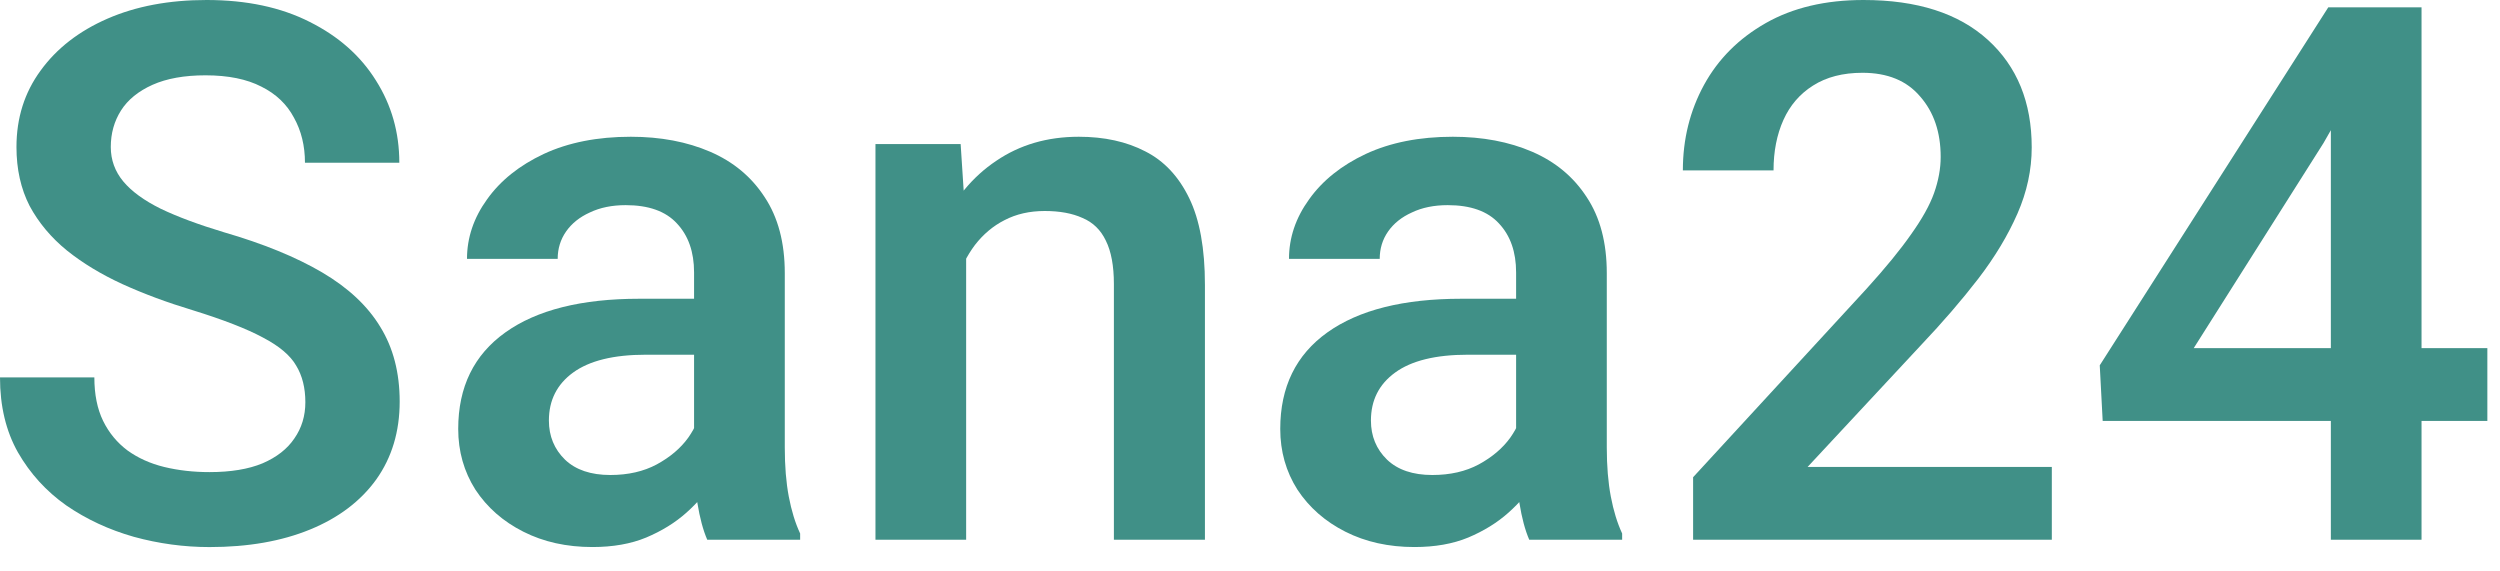
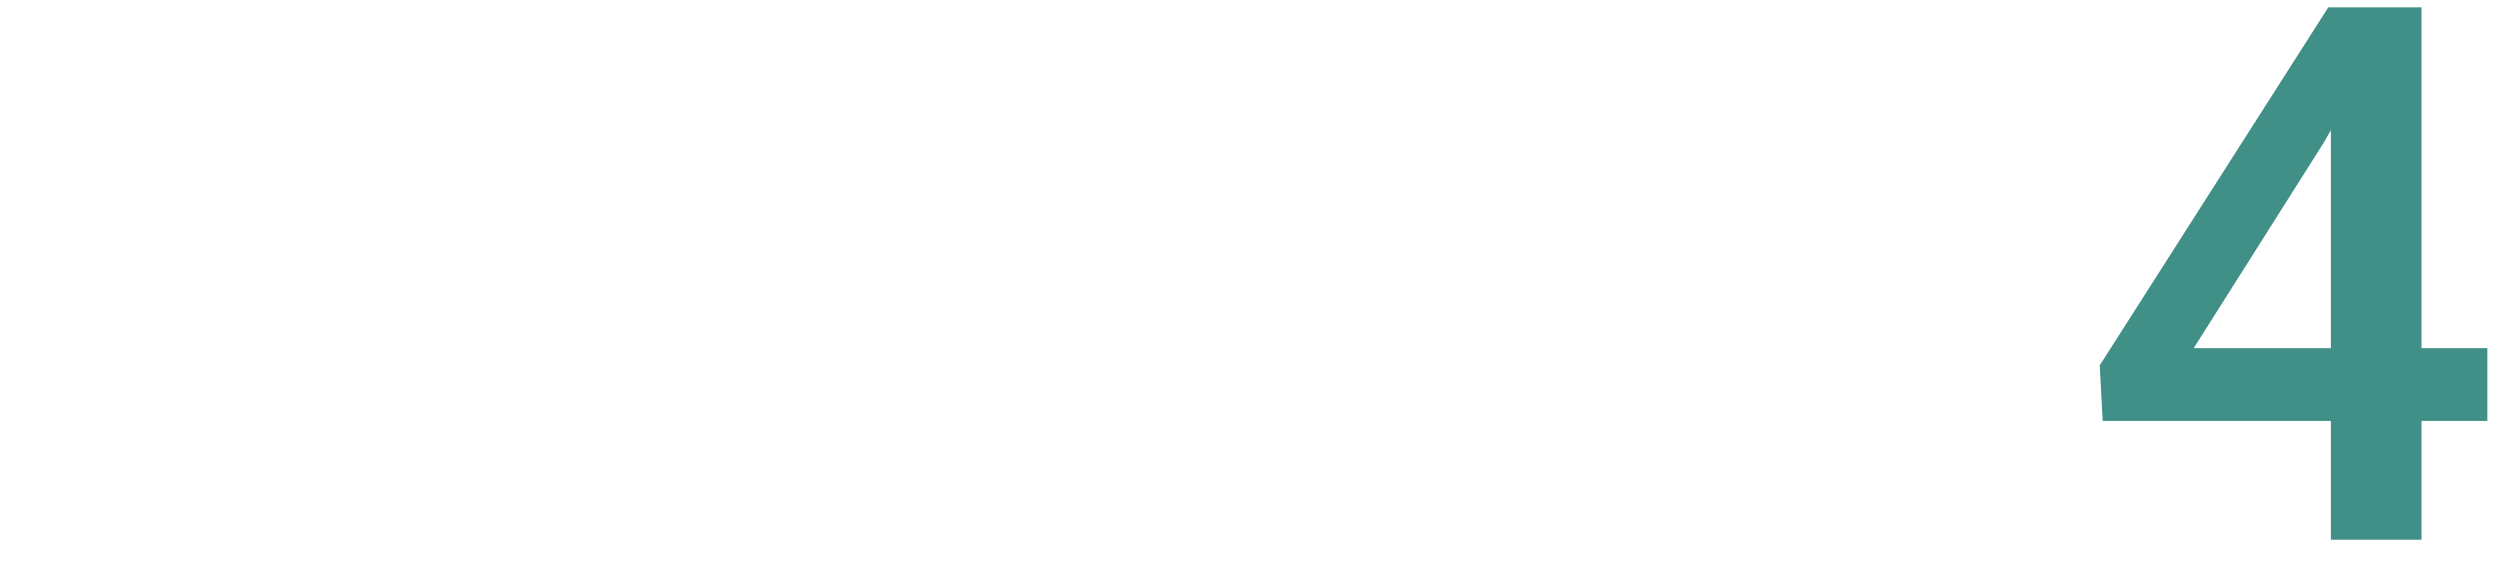
<svg xmlns="http://www.w3.org/2000/svg" width="70" height="16" viewBox="0 0 70 16" fill="none">
  <path d="M69.646 11.786H58.875L58.793 10.229L65.192 0.205H67.23L65.059 4.004L61.424 9.748H69.646V11.786ZM67.803 15.113H65.264V0.205H67.803V15.113Z" fill="#409087" />
-   <path d="M57.451 15.113H47.407V13.362L52.26 8.089C52.793 7.502 53.209 6.993 53.509 6.563C53.816 6.133 54.032 5.748 54.154 5.406C54.277 5.058 54.339 4.72 54.339 4.393C54.339 3.703 54.148 3.14 53.765 2.703C53.39 2.259 52.851 2.038 52.148 2.038C51.601 2.038 51.141 2.157 50.765 2.396C50.397 2.628 50.12 2.949 49.936 3.358C49.752 3.768 49.659 4.239 49.659 4.771H47.12C47.12 3.898 47.318 3.099 47.714 2.375C48.11 1.652 48.687 1.075 49.444 0.645C50.202 0.215 51.113 0 52.178 0C53.68 0 54.84 0.372 55.66 1.116C56.479 1.86 56.888 2.864 56.888 4.126C56.888 4.754 56.755 5.372 56.489 5.98C56.223 6.587 55.858 7.195 55.393 7.802C54.929 8.403 54.397 9.021 53.796 9.655L50.612 13.075H57.451V15.113Z" fill="#409087" />
-   <path d="M42.451 7.628C42.451 7.054 42.291 6.597 41.97 6.256C41.656 5.914 41.178 5.744 40.536 5.744C40.154 5.744 39.819 5.812 39.533 5.949C39.246 6.078 39.024 6.256 38.867 6.481C38.71 6.706 38.632 6.962 38.632 7.249H36.092C36.092 6.655 36.28 6.099 36.656 5.58C37.031 5.054 37.56 4.631 38.243 4.31C38.932 3.99 39.744 3.829 40.679 3.829C41.512 3.829 42.253 3.969 42.901 4.249C43.55 4.529 44.059 4.952 44.427 5.519C44.803 6.085 44.99 6.795 44.99 7.648V12.532C44.99 13.051 45.028 13.508 45.103 13.904C45.178 14.3 45.284 14.645 45.42 14.938V15.113H42.819C42.703 14.846 42.611 14.502 42.543 14.079C42.482 13.655 42.451 13.242 42.451 12.839V7.628ZM42.84 9.932H41.099C40.198 9.932 39.519 10.099 39.062 10.433C38.611 10.761 38.386 11.208 38.386 11.775C38.386 12.211 38.536 12.577 38.837 12.87C39.137 13.157 39.56 13.3 40.106 13.3C40.605 13.3 41.038 13.201 41.407 13.003C41.782 12.799 42.075 12.549 42.287 12.256C42.499 11.956 42.608 11.676 42.615 11.416L43.424 12.553C43.342 12.833 43.202 13.133 43.004 13.454C42.813 13.768 42.557 14.068 42.236 14.355C41.922 14.635 41.547 14.867 41.11 15.051C40.679 15.229 40.178 15.317 39.604 15.317C38.881 15.317 38.236 15.174 37.669 14.887C37.103 14.601 36.656 14.208 36.328 13.71C36.007 13.205 35.847 12.638 35.847 12.01C35.847 10.836 36.287 9.935 37.167 9.307C38.048 8.679 39.297 8.365 40.915 8.365H42.819L42.84 9.932Z" fill="#409087" />
-   <path d="M27.052 15.113H24.513V4.034H26.898L27.052 6.399V15.113ZM25.782 9.184C25.789 8.112 25.977 7.177 26.346 6.379C26.714 5.573 27.23 4.949 27.892 4.505C28.554 4.054 29.325 3.829 30.206 3.829C30.922 3.829 31.544 3.966 32.069 4.239C32.595 4.505 33.004 4.942 33.298 5.549C33.591 6.15 33.738 6.959 33.738 7.976V15.113H31.189V7.955C31.189 7.444 31.113 7.037 30.963 6.737C30.82 6.437 30.602 6.225 30.308 6.102C30.021 5.972 29.67 5.908 29.253 5.908C28.83 5.908 28.455 5.993 28.127 6.164C27.806 6.327 27.53 6.56 27.298 6.86C27.073 7.16 26.898 7.508 26.776 7.904C26.66 8.3 26.602 8.723 26.602 9.174L25.782 9.184Z" fill="#409087" />
-   <path d="M19.434 7.628C19.434 7.054 19.274 6.597 18.953 6.256C18.639 5.914 18.161 5.744 17.52 5.744C17.137 5.744 16.803 5.812 16.516 5.949C16.23 6.078 16.008 6.256 15.851 6.481C15.694 6.706 15.615 6.962 15.615 7.249H13.076C13.076 6.655 13.264 6.099 13.639 5.58C14.014 5.054 14.543 4.631 15.226 4.31C15.915 3.99 16.728 3.829 17.663 3.829C18.496 3.829 19.236 3.969 19.885 4.249C20.533 4.529 21.042 4.952 21.41 5.519C21.786 6.085 21.974 6.795 21.974 7.648V12.532C21.974 13.051 22.011 13.508 22.086 13.904C22.161 14.3 22.267 14.645 22.404 14.938V15.113H19.803C19.687 14.846 19.595 14.502 19.526 14.079C19.465 13.655 19.434 13.242 19.434 12.839V7.628ZM19.823 9.932H18.083C17.182 9.932 16.503 10.099 16.045 10.433C15.595 10.761 15.369 11.208 15.369 11.775C15.369 12.211 15.52 12.577 15.82 12.87C16.12 13.157 16.544 13.3 17.09 13.3C17.588 13.3 18.021 13.201 18.39 13.003C18.765 12.799 19.059 12.549 19.27 12.256C19.482 11.956 19.591 11.676 19.598 11.416L20.407 12.553C20.325 12.833 20.185 13.133 19.987 13.454C19.796 13.768 19.54 14.068 19.219 14.355C18.905 14.635 18.53 14.867 18.093 15.051C17.663 15.229 17.161 15.317 16.588 15.317C15.864 15.317 15.219 15.174 14.653 14.887C14.086 14.601 13.639 14.208 13.311 13.71C12.991 13.205 12.83 12.638 12.83 12.01C12.83 10.836 13.27 9.935 14.151 9.307C15.031 8.679 16.281 8.365 17.898 8.365H19.803L19.823 9.932Z" fill="#409087" />
-   <path d="M8.55 11.263C8.55 10.86 8.464 10.519 8.294 10.239C8.13 9.952 7.819 9.69 7.362 9.451C6.905 9.205 6.246 8.949 5.386 8.683C4.683 8.471 4.031 8.229 3.43 7.956C2.836 7.683 2.317 7.369 1.874 7.014C1.43 6.652 1.082 6.236 0.829 5.765C0.584 5.287 0.461 4.737 0.461 4.116C0.461 3.304 0.686 2.591 1.137 1.976C1.587 1.355 2.212 0.87 3.01 0.522C3.809 0.174 4.734 0 5.785 0C6.905 0 7.867 0.205 8.673 0.614C9.478 1.017 10.096 1.563 10.526 2.253C10.963 2.942 11.181 3.71 11.181 4.556H8.539C8.539 4.085 8.437 3.666 8.232 3.297C8.034 2.922 7.731 2.631 7.321 2.427C6.911 2.215 6.389 2.109 5.754 2.109C5.161 2.109 4.666 2.198 4.27 2.375C3.874 2.553 3.58 2.792 3.389 3.092C3.198 3.393 3.102 3.734 3.102 4.116C3.102 4.478 3.219 4.799 3.451 5.079C3.683 5.358 4.034 5.614 4.505 5.847C4.976 6.072 5.563 6.29 6.266 6.502C7.372 6.823 8.29 7.198 9.021 7.628C9.751 8.058 10.294 8.567 10.649 9.154C11.011 9.741 11.191 10.437 11.191 11.243C11.191 12.082 10.973 12.809 10.536 13.424C10.099 14.031 9.481 14.499 8.683 14.826C7.884 15.154 6.946 15.318 5.867 15.318C5.15 15.318 4.444 15.222 3.748 15.031C3.051 14.833 2.42 14.54 1.853 14.15C1.294 13.755 0.843 13.26 0.502 12.666C0.167 12.072 0 11.372 0 10.567H2.642C2.642 11.045 2.724 11.451 2.887 11.785C3.051 12.12 3.28 12.396 3.573 12.615C3.867 12.826 4.208 12.98 4.597 13.075C4.993 13.171 5.416 13.219 5.867 13.219C6.461 13.219 6.956 13.137 7.352 12.973C7.748 12.802 8.045 12.57 8.242 12.277C8.447 11.983 8.55 11.645 8.55 11.263Z" fill="#409087" />
</svg>